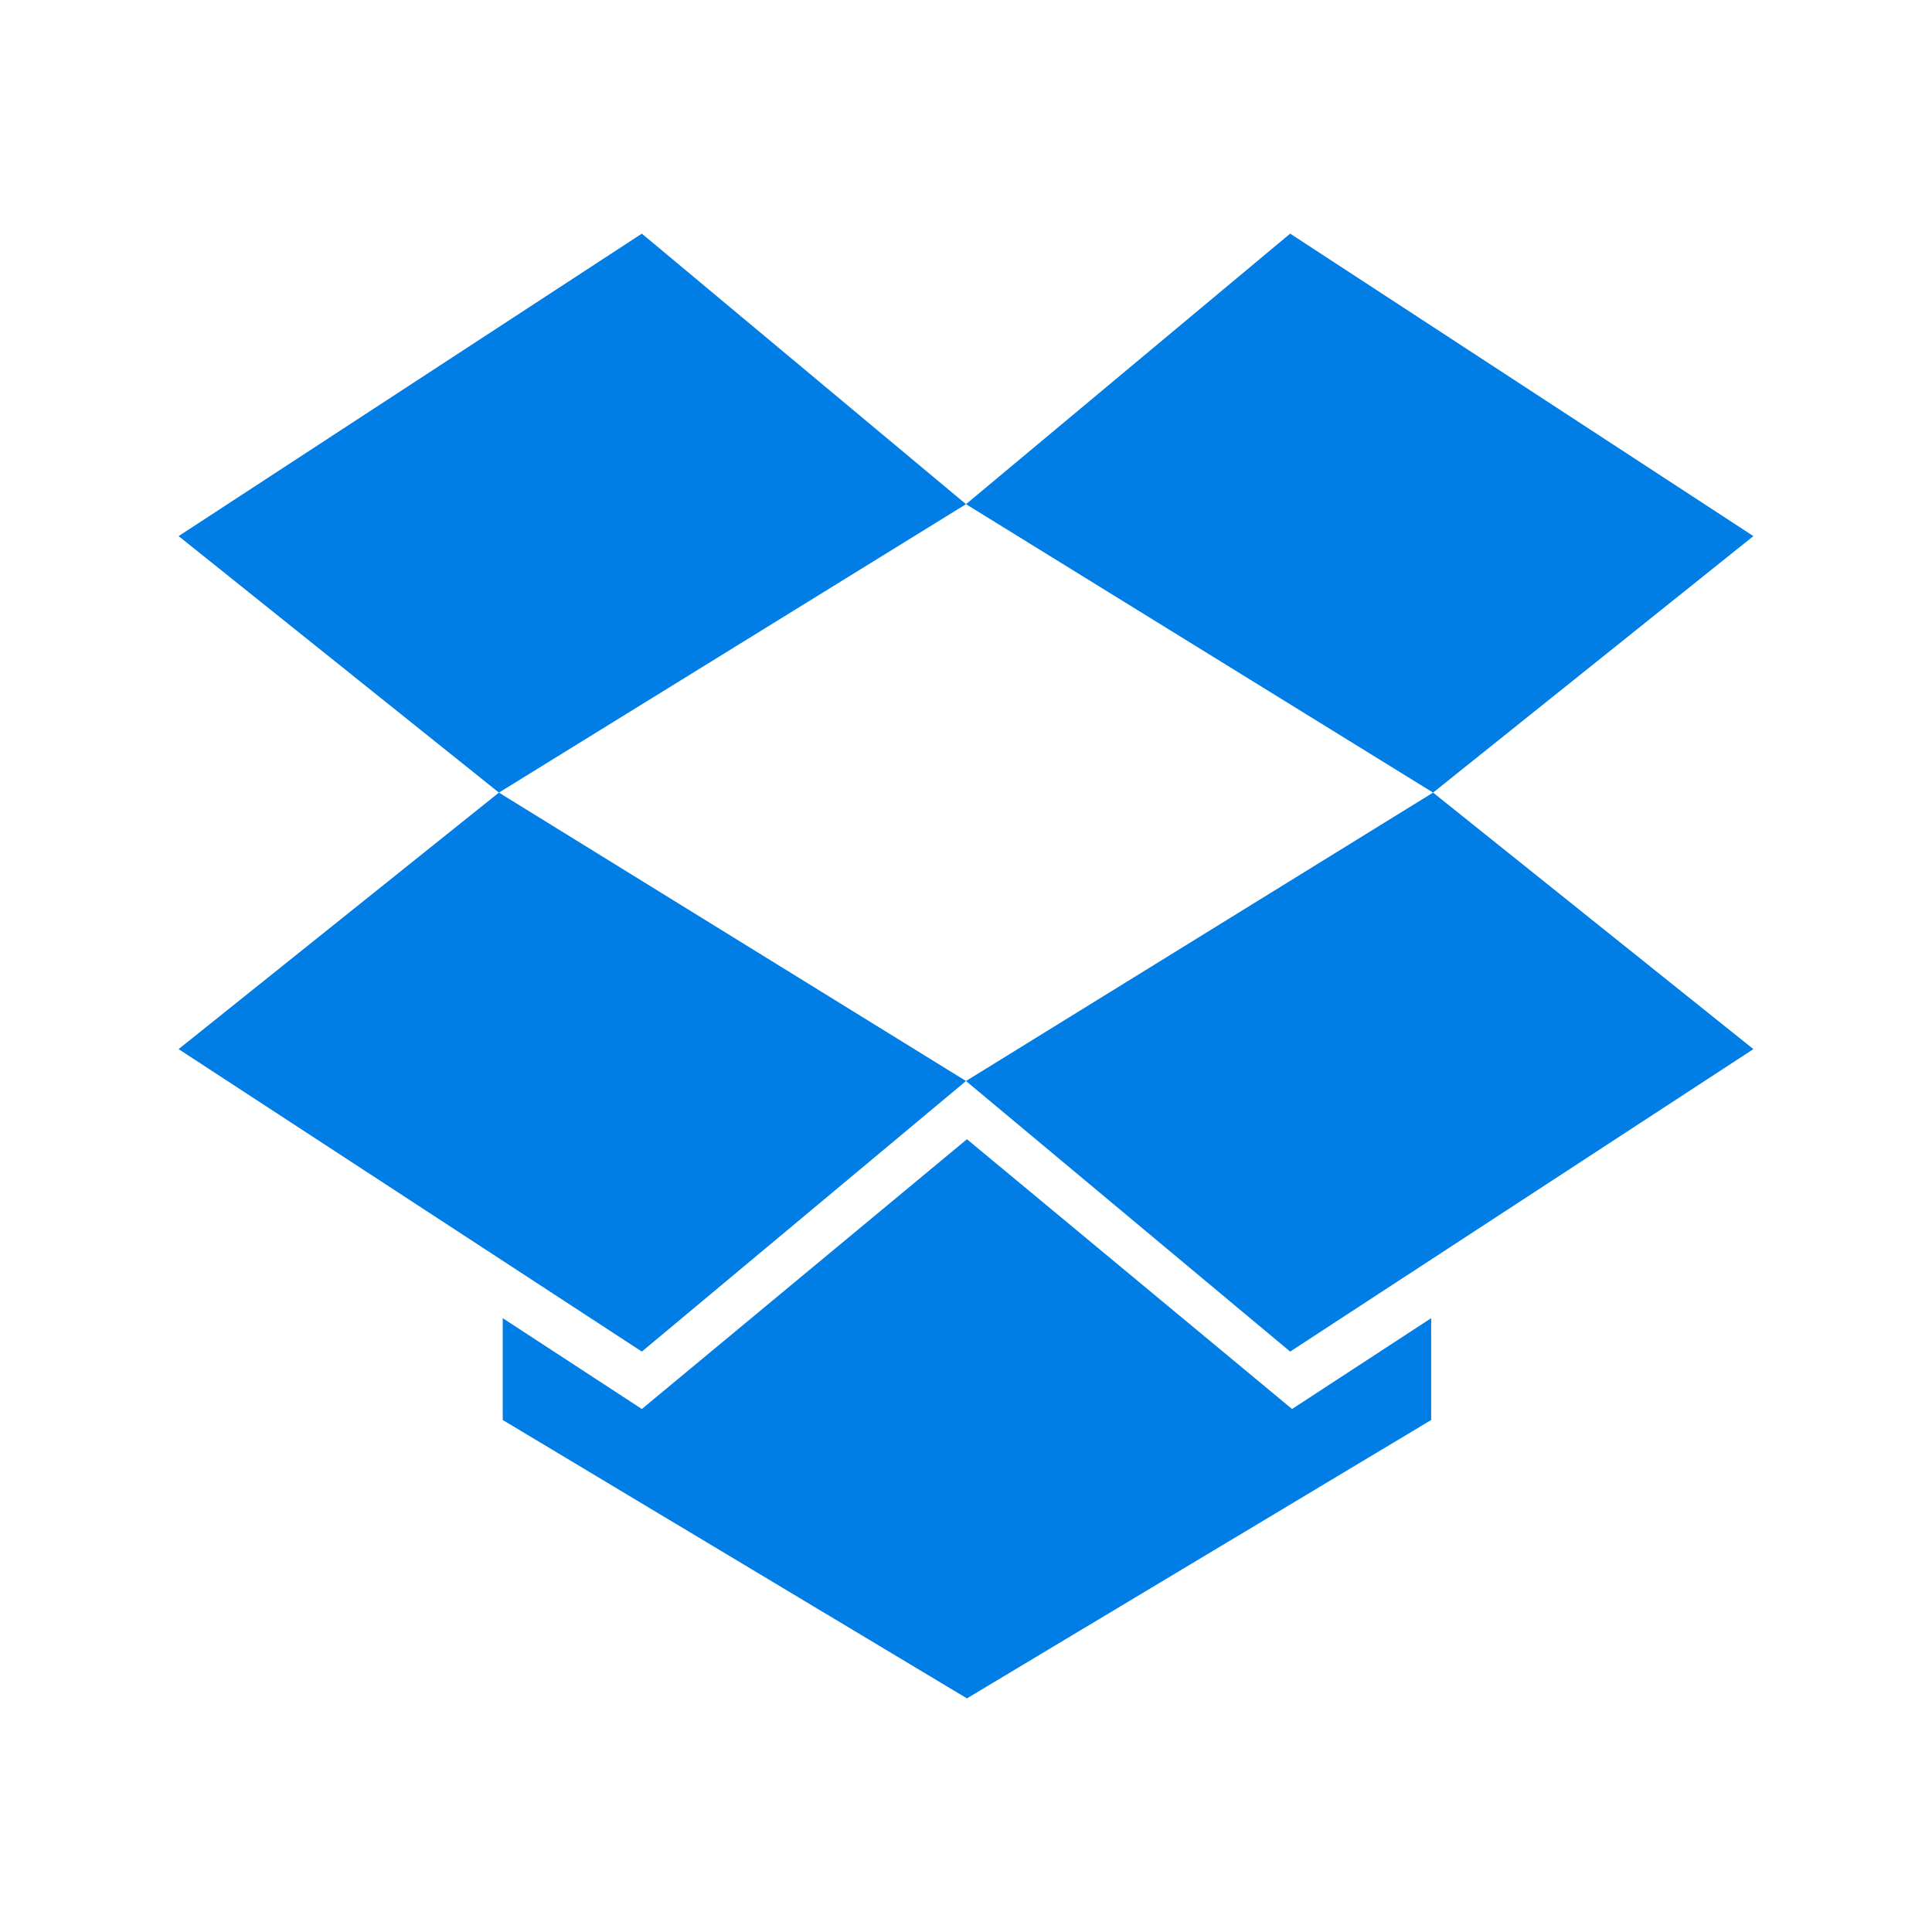
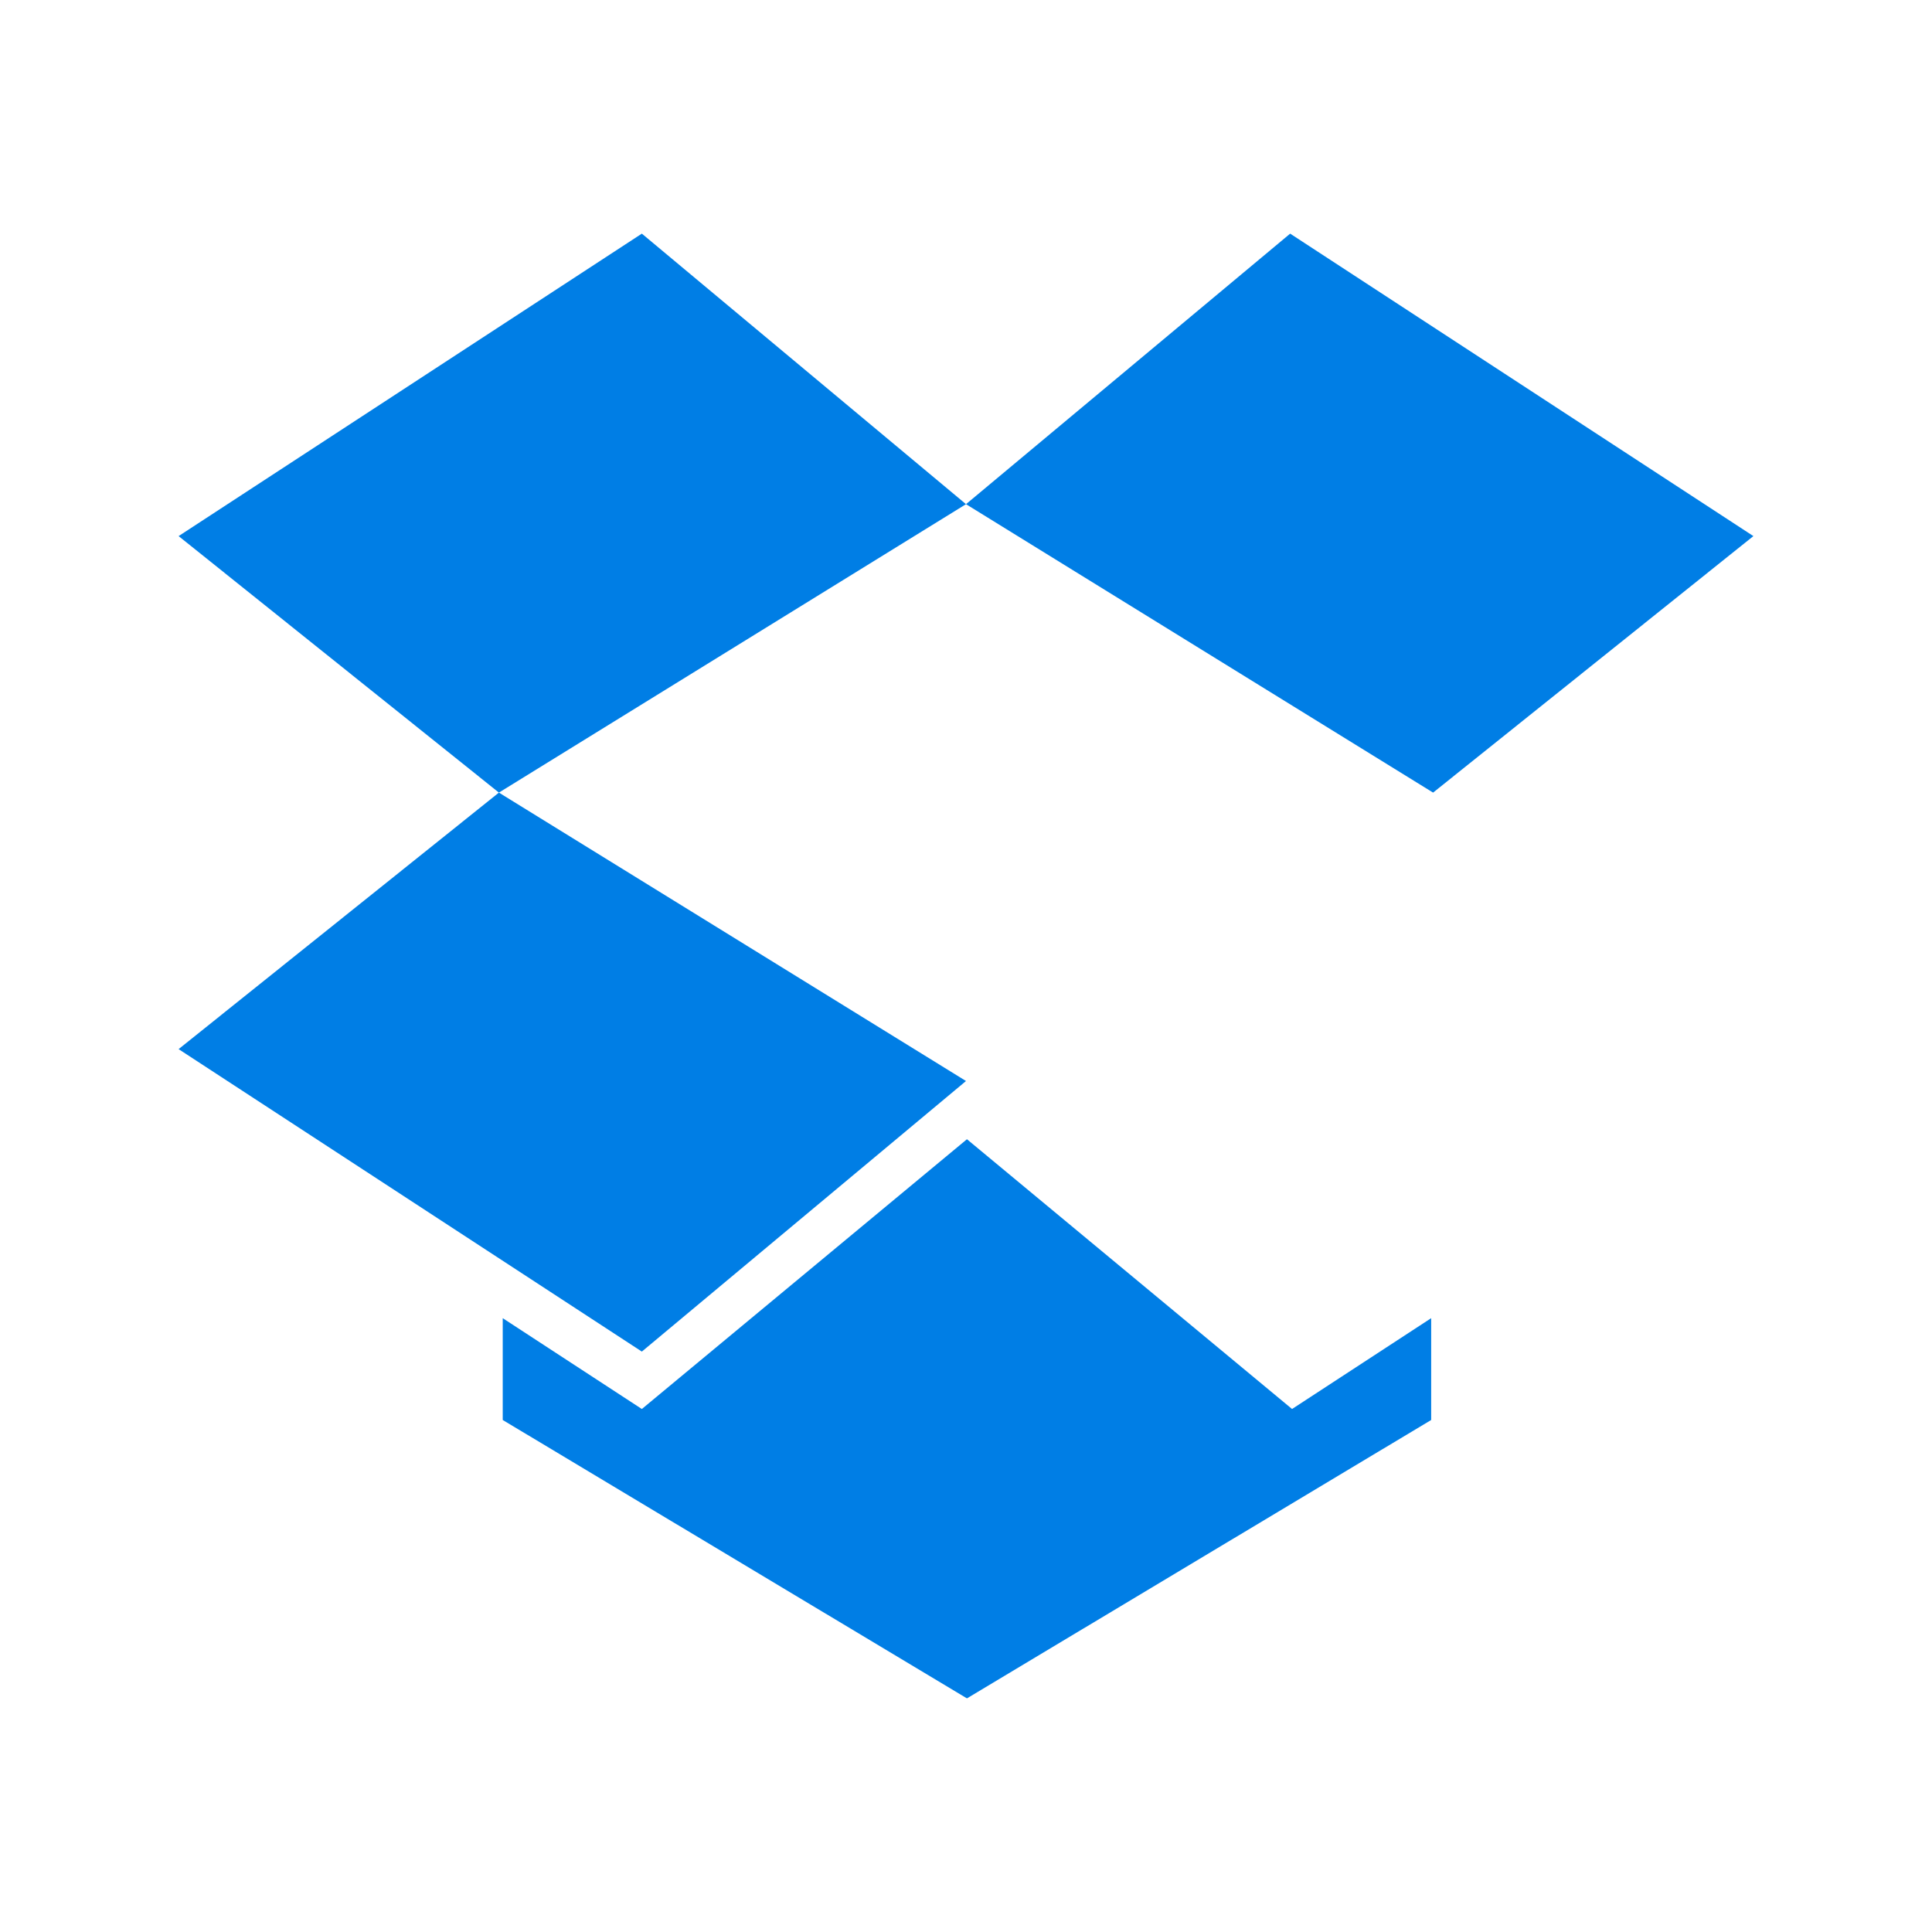
<svg xmlns="http://www.w3.org/2000/svg" version="1.1" width="128" height="128" viewBox="0 0 128 128" id="svg2" xml:space="preserve">
  <defs id="defs21" />
  <g transform="translate(0,-42)" id="BNackground" style="display:none">
</g>
  <g transform="translate(-21,-21)" id="Layer_1">
    <g id="g6">
      <polygon points="32.833,56.518 54.054,73.512 85,54.403 63.524,36.479 " id="polygon8" style="fill:#007ee5" />
      <polygon points="63.524,110.546 85,92.62 54.054,73.512 32.833,90.507 " id="polygon10" style="fill:#007ee5" />
-       <polygon points="106.476,110.546 137.167,90.507 115.946,73.512 85,92.62 " id="polygon12" style="fill:#007ee5" />
      <polygon points="106.476,36.479 85,54.403 115.946,73.512 137.167,56.518 " id="polygon14" style="fill:#007ee5" />
      <polygon points="63.524,114.35 54.307,108.332 54.307,115.078 85.063,133.521 115.819,115.078 115.819,108.332 106.602,114.35 85.063,96.477 " id="polygon16" style="fill:#007ee5" />
    </g>
  </g>
  <g transform="translate(0,-42)" id="Layer_2">
</g>
</svg>